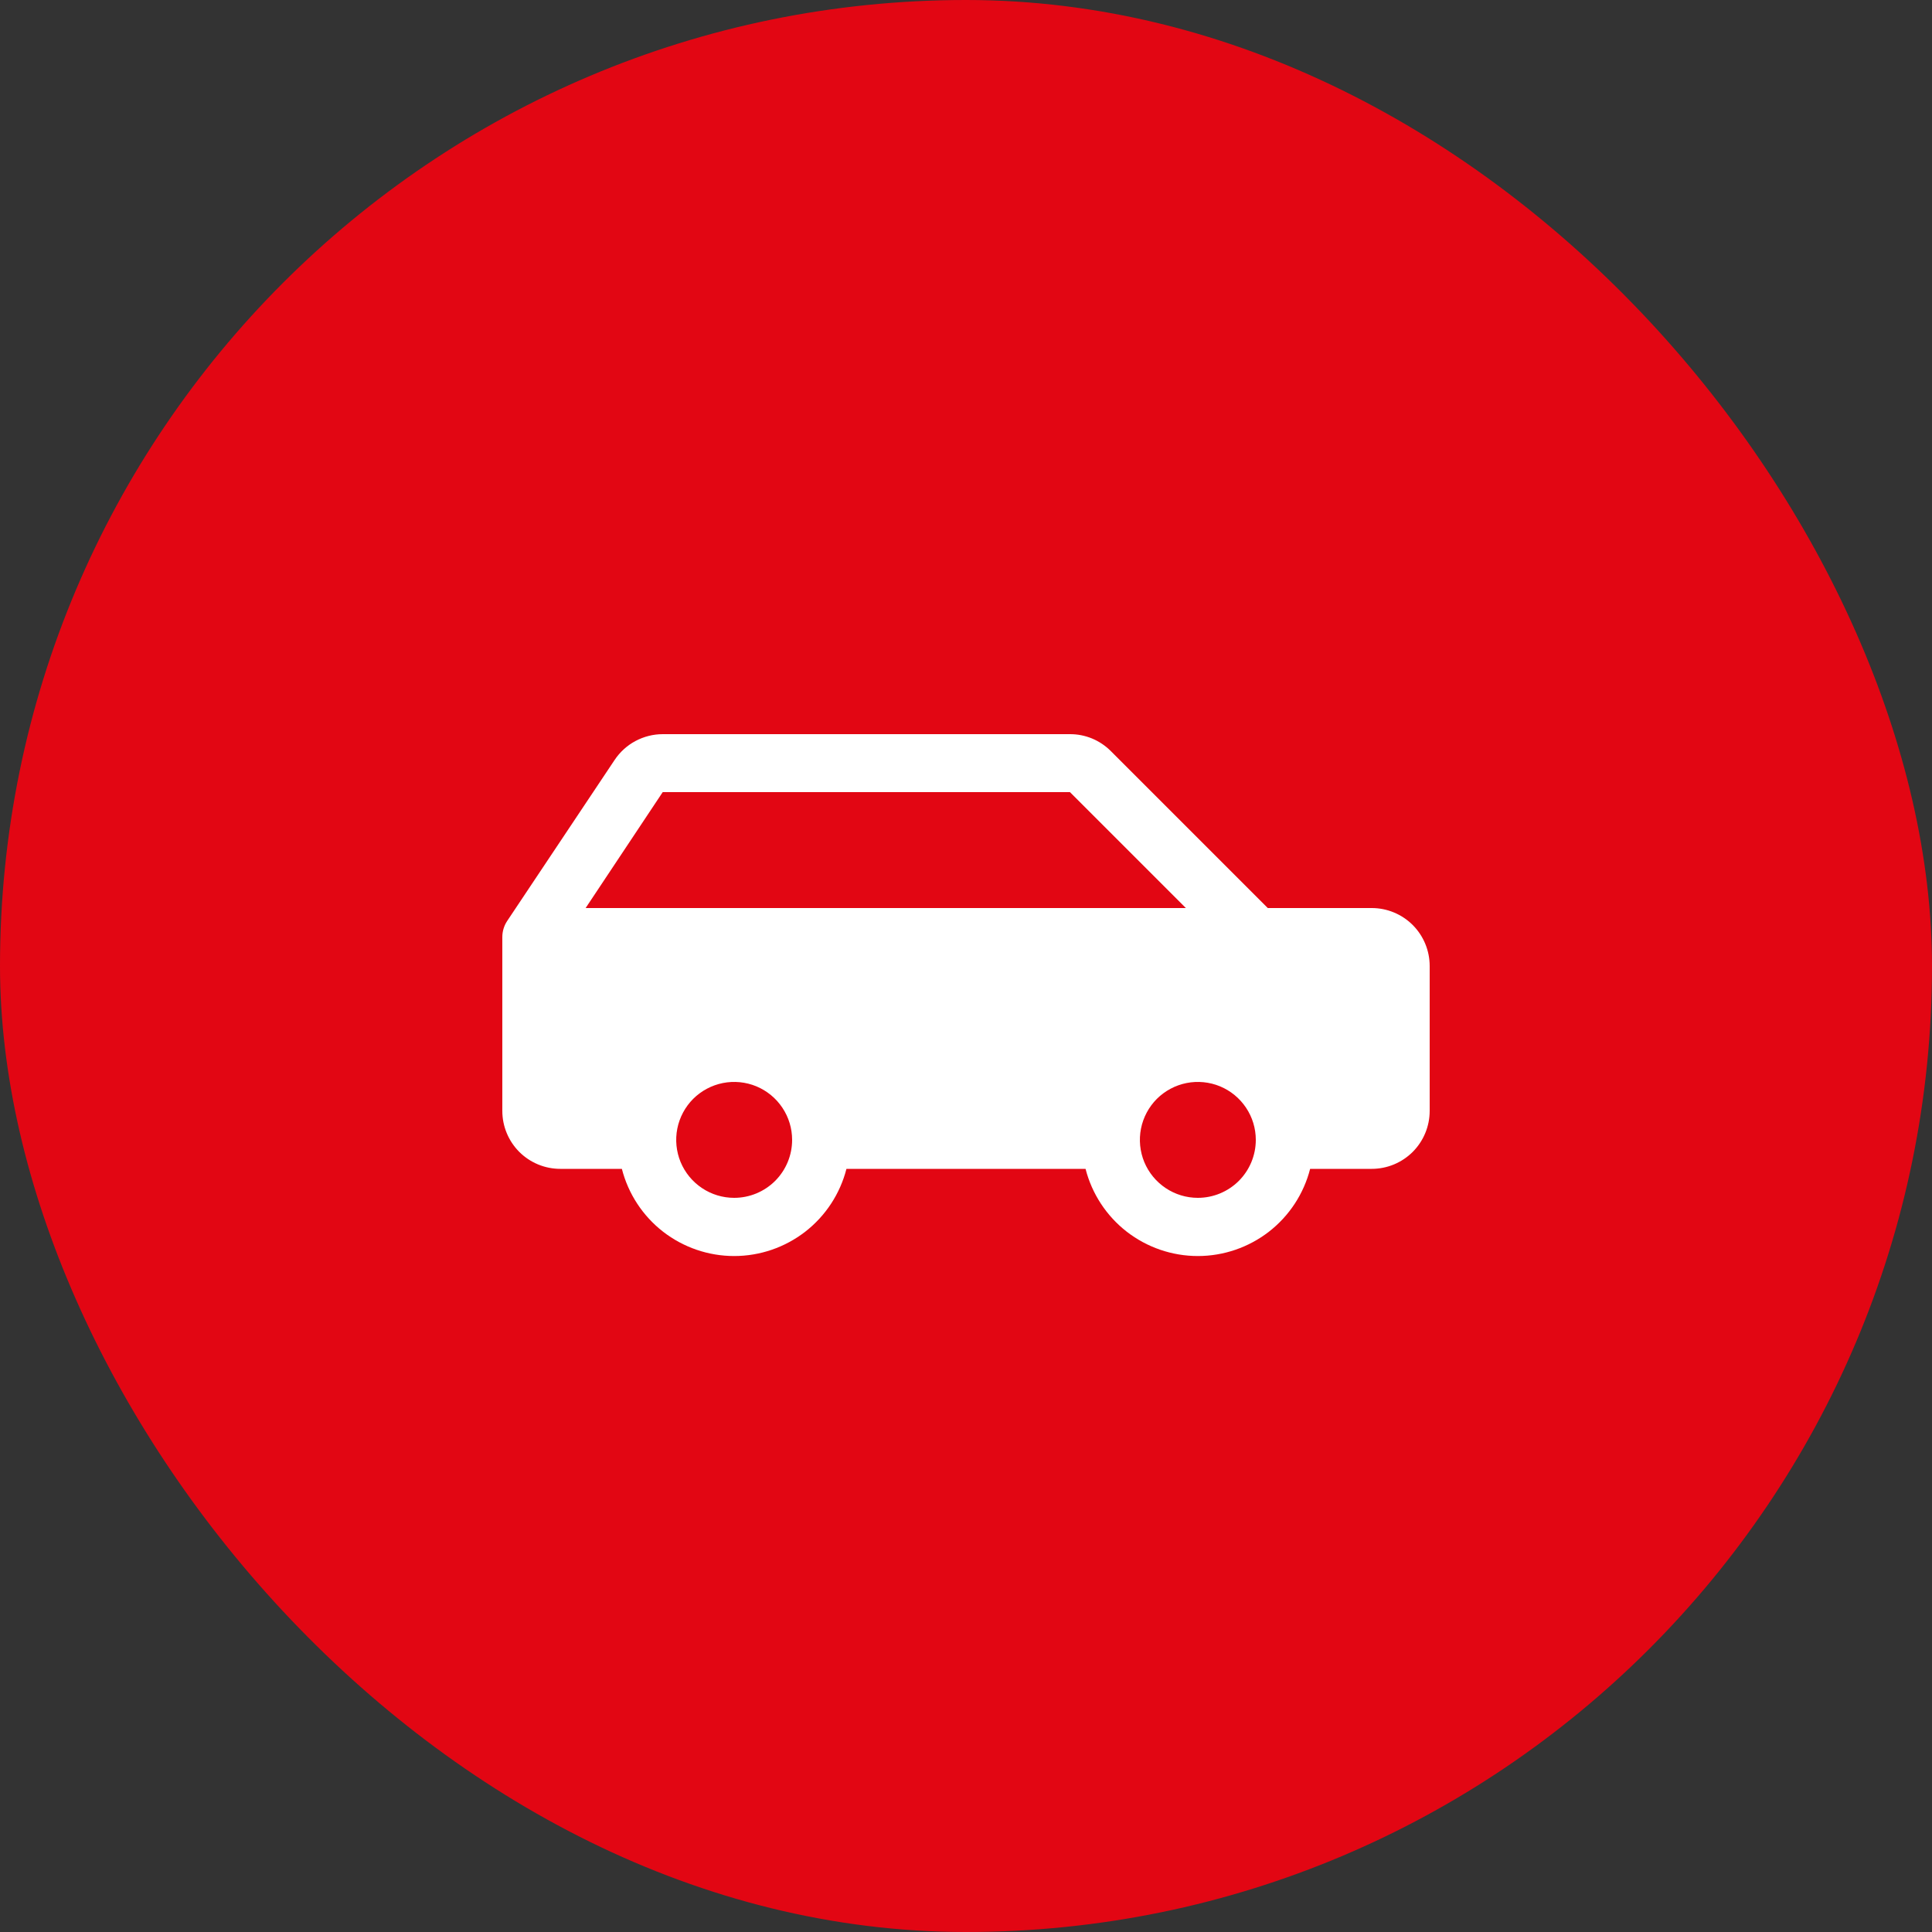
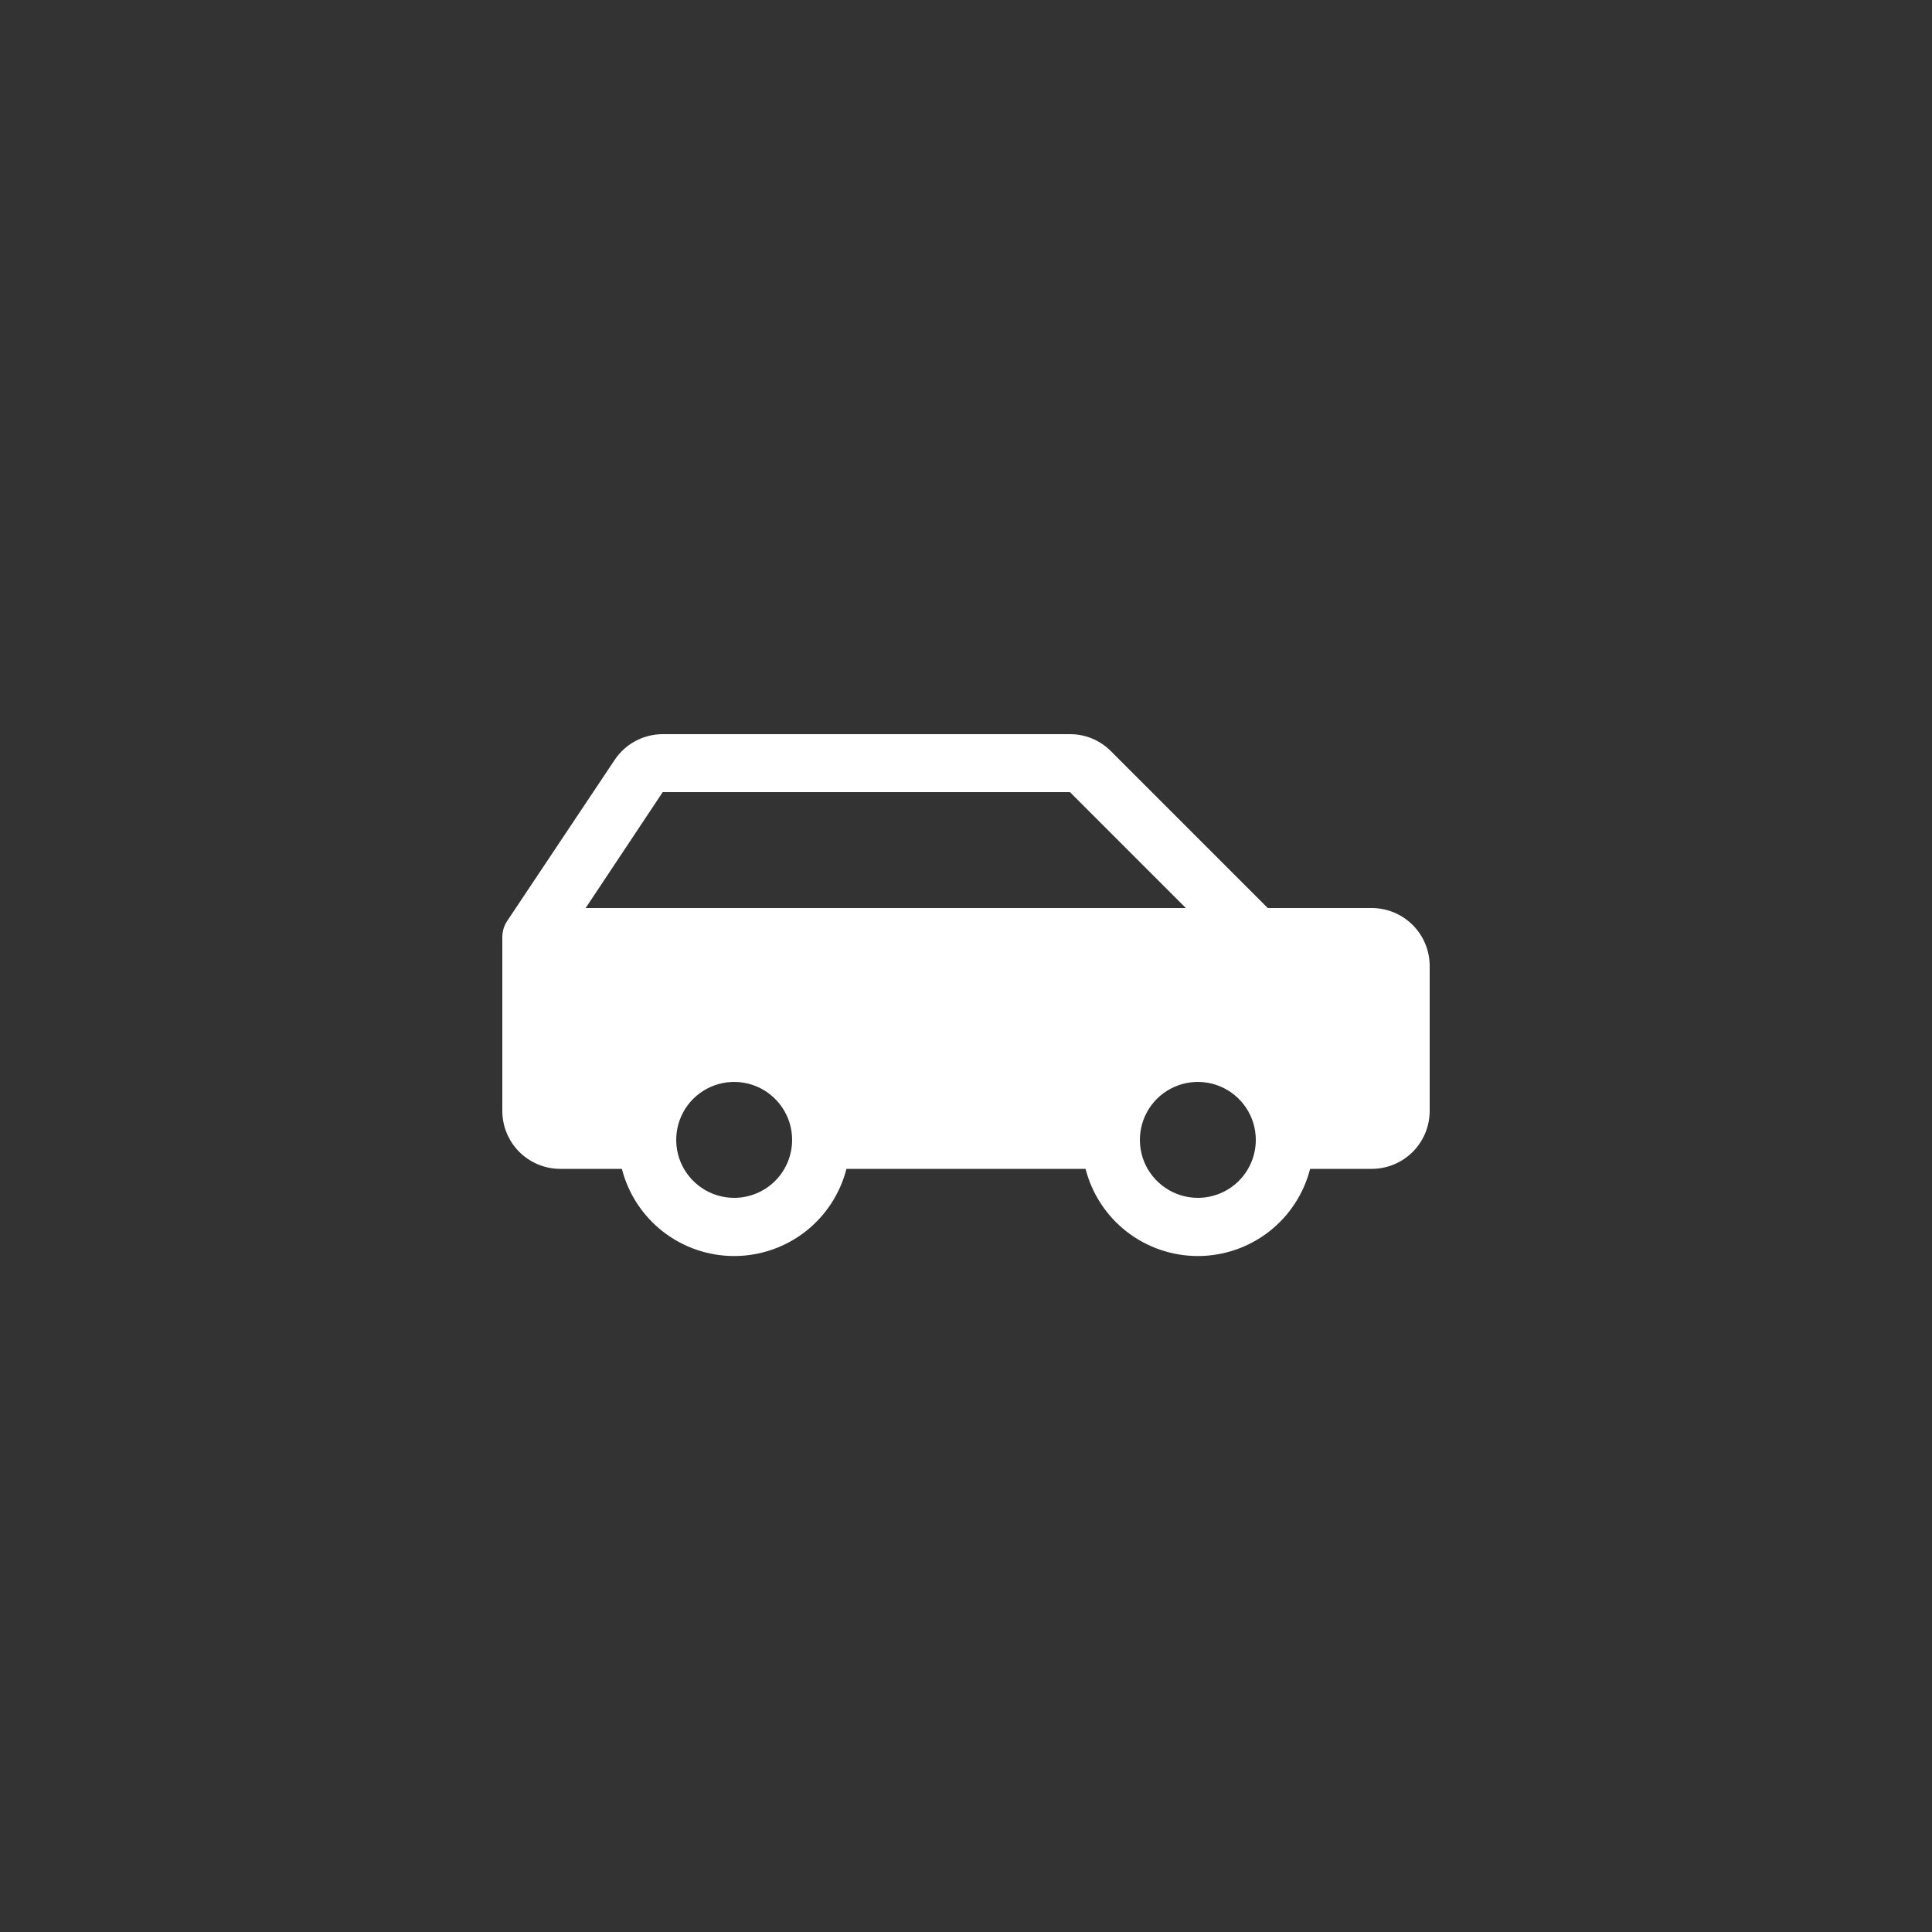
<svg xmlns="http://www.w3.org/2000/svg" width="50" height="50" viewBox="0 0 50 50" fill="none">
  <rect x="0" y="0" width="50" height="50" fill="#333333" stroke="none" />
-   <rect width="50" height="50" rx="25" fill="#E20613" />
  <path d="M35.5 23.5H32.81L28.75 19.44C28.611 19.3 28.446 19.189 28.264 19.113C28.082 19.038 27.887 18.999 27.69 19H17.151C16.905 19 16.662 19.062 16.445 19.178C16.228 19.294 16.043 19.463 15.906 19.668L13.126 23.834C13.044 23.957 13 24.102 13 24.25V28.75C13 29.148 13.158 29.529 13.439 29.811C13.721 30.092 14.102 30.25 14.5 30.25H16.094C16.259 30.895 16.634 31.467 17.16 31.876C17.687 32.284 18.334 32.506 19 32.506C19.666 32.506 20.313 32.284 20.84 31.876C21.366 31.467 21.741 30.895 21.906 30.25H28.094C28.259 30.895 28.634 31.467 29.16 31.876C29.687 32.284 30.334 32.506 31 32.506C31.666 32.506 32.313 32.284 32.84 31.876C33.366 31.467 33.741 30.895 33.906 30.25H35.5C35.898 30.25 36.279 30.092 36.561 29.811C36.842 29.529 37 29.148 37 28.75V25C37 24.602 36.842 24.221 36.561 23.939C36.279 23.658 35.898 23.5 35.5 23.5ZM17.151 20.5H27.69L30.69 23.5H15.156L17.151 20.5ZM19 31C18.703 31 18.413 30.912 18.167 30.747C17.92 30.582 17.728 30.348 17.614 30.074C17.501 29.8 17.471 29.498 17.529 29.207C17.587 28.916 17.73 28.649 17.939 28.439C18.149 28.23 18.416 28.087 18.707 28.029C18.998 27.971 19.3 28.001 19.574 28.114C19.848 28.228 20.082 28.42 20.247 28.667C20.412 28.913 20.5 29.203 20.5 29.5C20.5 29.898 20.342 30.279 20.061 30.561C19.779 30.842 19.398 31 19 31ZM31 31C30.703 31 30.413 30.912 30.167 30.747C29.92 30.582 29.728 30.348 29.614 30.074C29.501 29.8 29.471 29.498 29.529 29.207C29.587 28.916 29.73 28.649 29.939 28.439C30.149 28.23 30.416 28.087 30.707 28.029C30.998 27.971 31.3 28.001 31.574 28.114C31.848 28.228 32.082 28.42 32.247 28.667C32.412 28.913 32.5 29.203 32.5 29.5C32.5 29.898 32.342 30.279 32.061 30.561C31.779 30.842 31.398 31 31 31Z" fill="white" />
</svg>